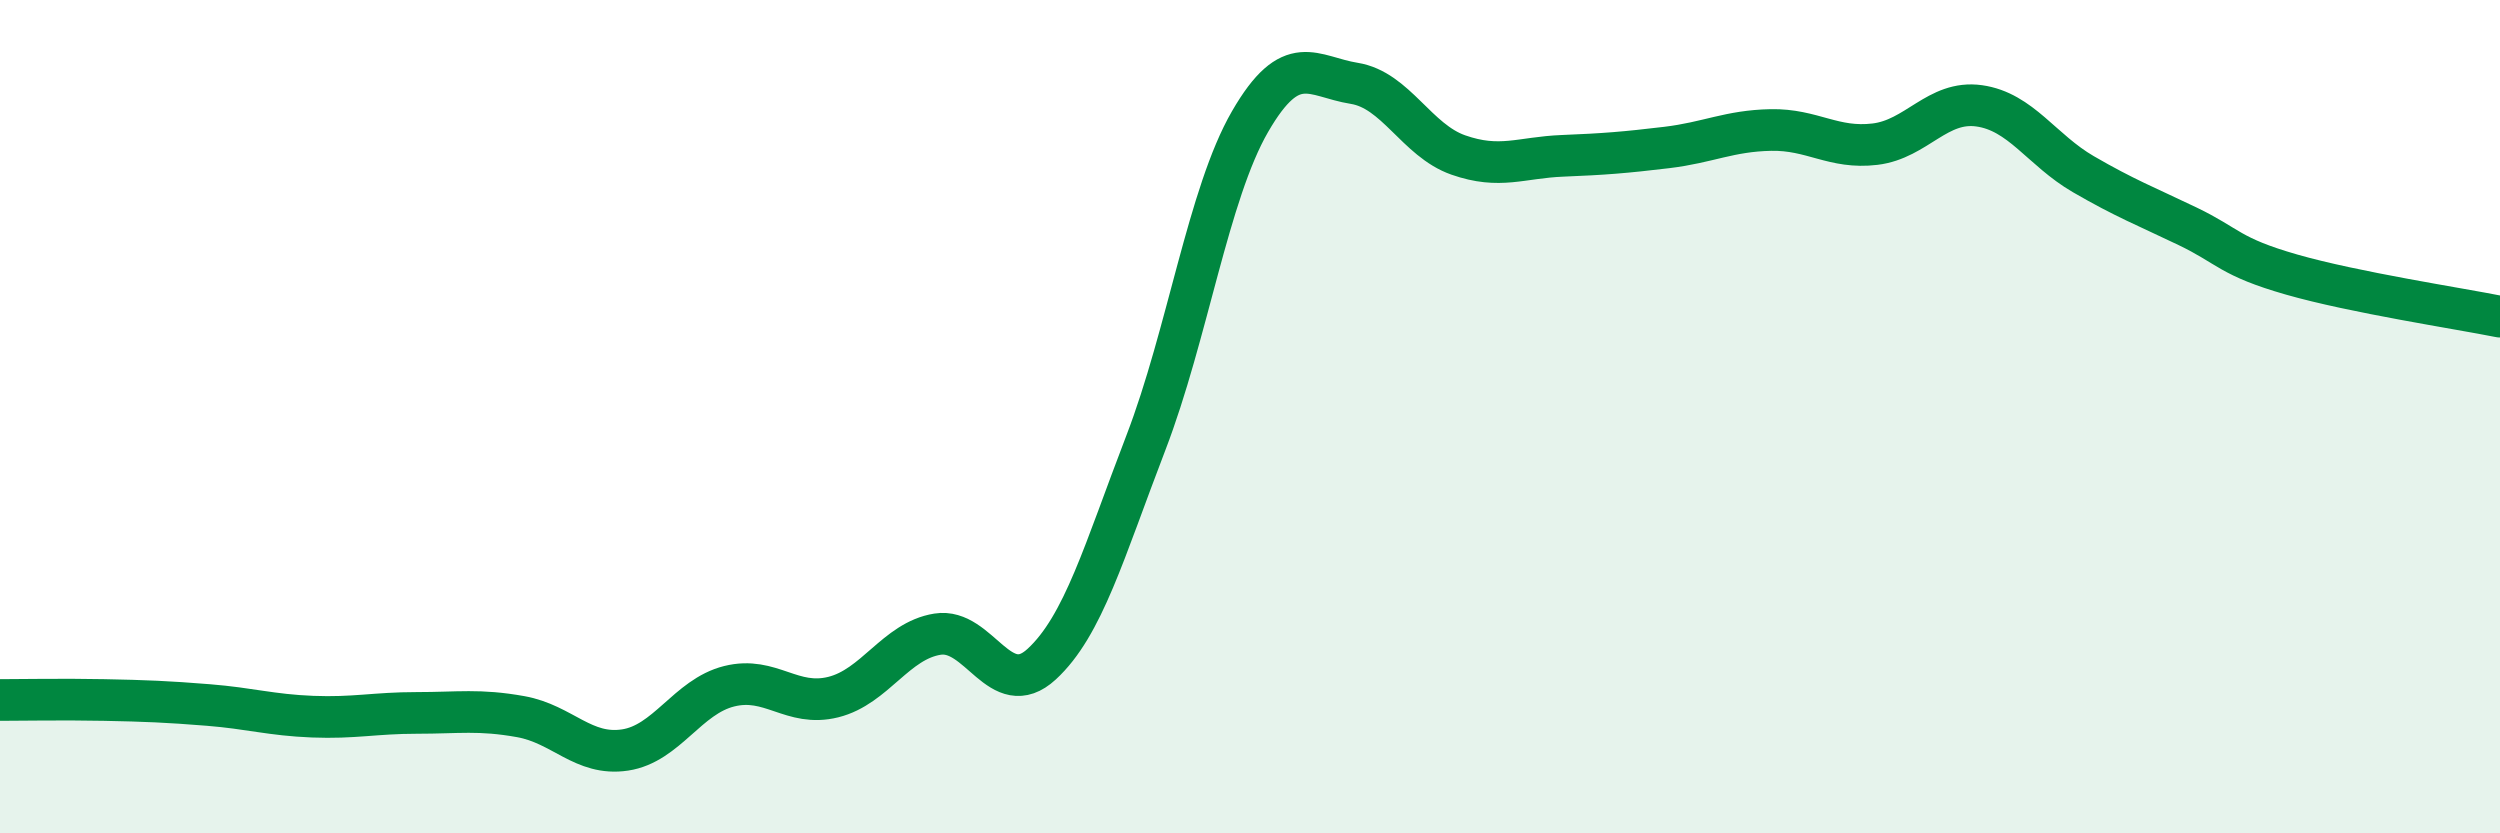
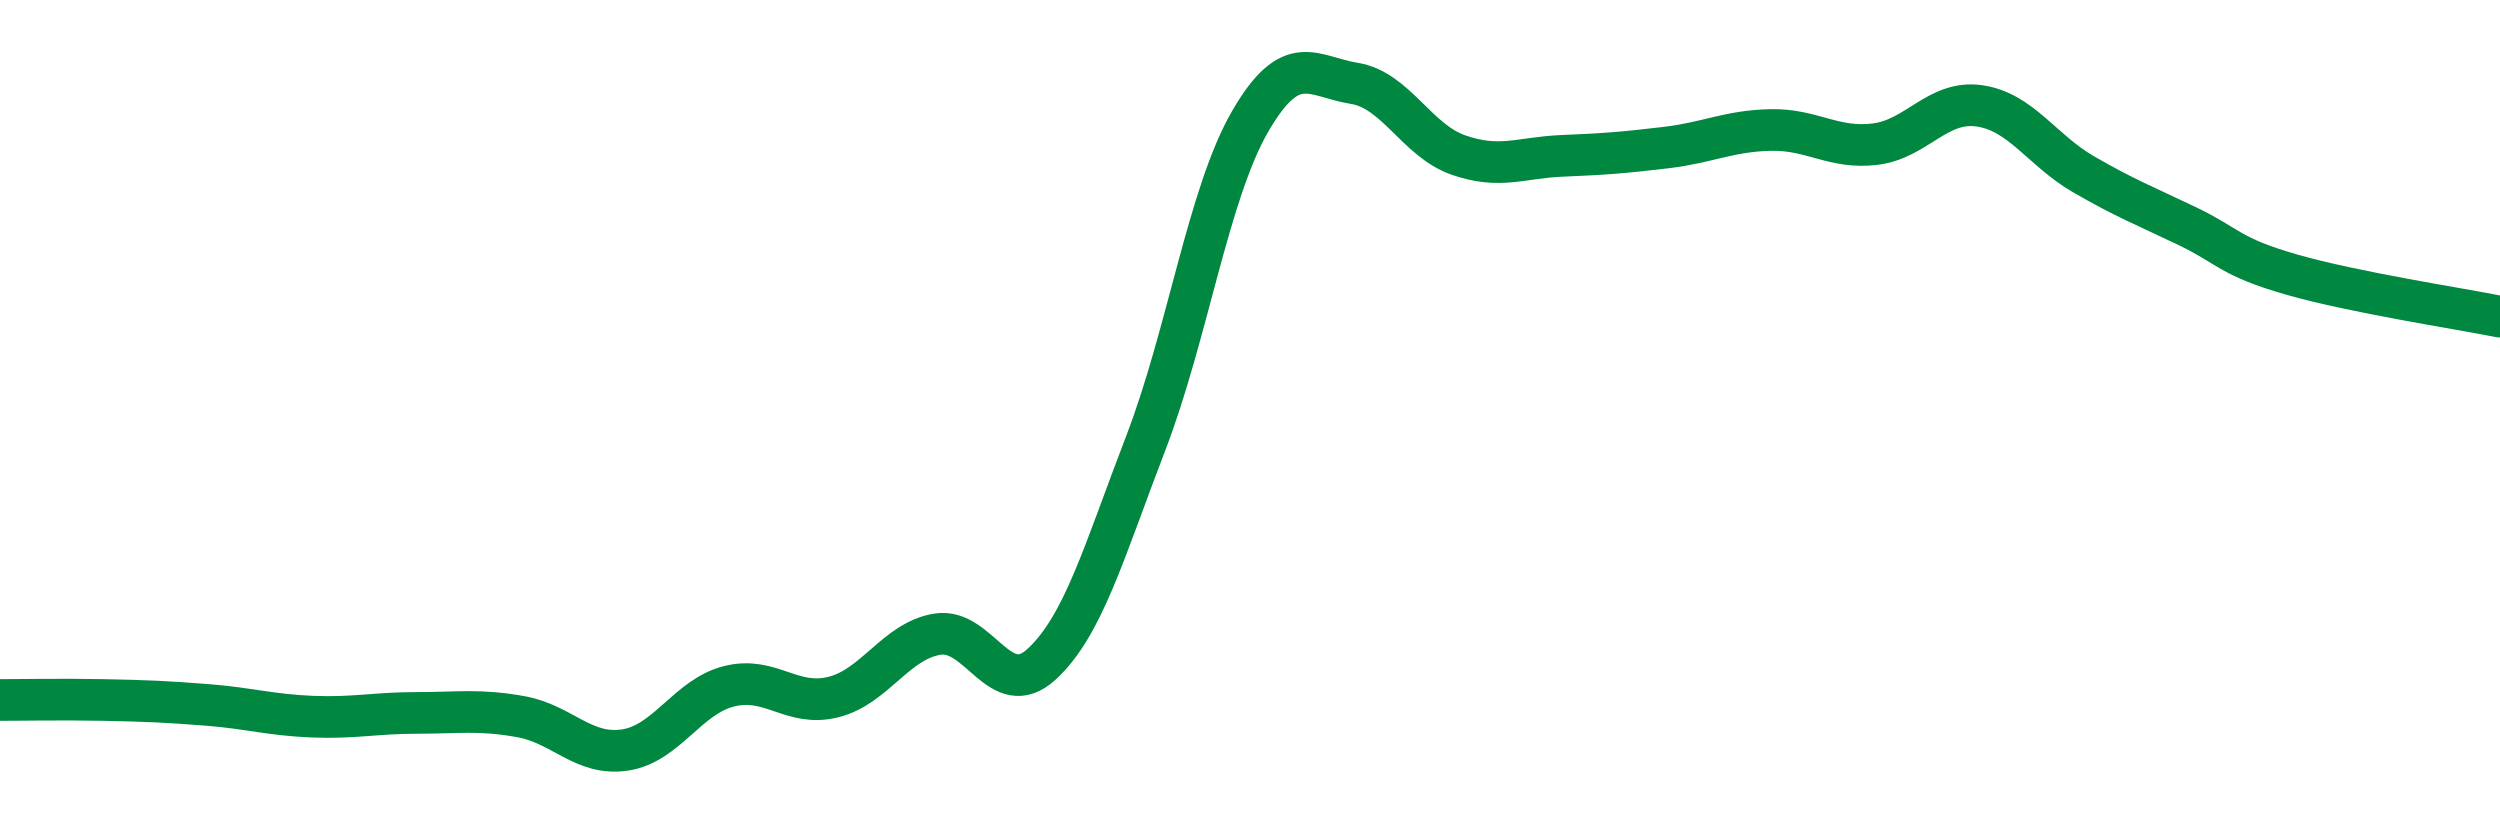
<svg xmlns="http://www.w3.org/2000/svg" width="60" height="20" viewBox="0 0 60 20">
-   <path d="M 0,16.8 C 0.5,16.8 1.5,16.78 2.5,16.8 C 3.5,16.82 4,16.84 5,16.92 C 6,17 6.5,17.16 7.5,17.2 C 8.5,17.24 9,17.11 10,17.11 C 11,17.11 11.5,17.02 12.5,17.2 C 13.5,17.38 14,18.15 15,18 C 16,17.85 16.5,16.72 17.5,16.47 C 18.5,16.22 19,16.98 20,16.73 C 21,16.48 21.5,15.38 22.5,15.22 C 23.5,15.06 24,16.86 25,15.94 C 26,15.02 26.5,13.23 27.5,10.63 C 28.5,8.03 29,4.65 30,2.92 C 31,1.19 31.5,1.84 32.5,2 C 33.5,2.16 34,3.37 35,3.72 C 36,4.07 36.5,3.78 37.5,3.74 C 38.5,3.7 39,3.66 40,3.54 C 41,3.42 41.5,3.14 42.5,3.12 C 43.5,3.1 44,3.58 45,3.46 C 46,3.34 46.5,2.4 47.5,2.54 C 48.5,2.68 49,3.6 50,4.18 C 51,4.76 51.5,4.95 52.5,5.43 C 53.5,5.91 53.5,6.16 55,6.59 C 56.5,7.02 59,7.4 60,7.6L60 20L0 20Z" fill="#008740" opacity="0.1" stroke-linecap="round" stroke-linejoin="round" />
  <path d="M 0,16.8 C 0.5,16.8 1.5,16.78 2.5,16.8 C 3.5,16.82 4,16.84 5,16.92 C 6,17 6.5,17.16 7.5,17.2 C 8.5,17.24 9,17.11 10,17.11 C 11,17.11 11.5,17.02 12.5,17.2 C 13.5,17.38 14,18.15 15,18 C 16,17.85 16.5,16.72 17.5,16.47 C 18.5,16.22 19,16.98 20,16.73 C 21,16.48 21.5,15.38 22.5,15.22 C 23.5,15.06 24,16.86 25,15.94 C 26,15.02 26.5,13.23 27.5,10.63 C 28.5,8.03 29,4.65 30,2.92 C 31,1.19 31.5,1.84 32.5,2 C 33.5,2.16 34,3.37 35,3.72 C 36,4.07 36.5,3.78 37.5,3.74 C 38.5,3.7 39,3.66 40,3.54 C 41,3.42 41.5,3.14 42.5,3.12 C 43.5,3.1 44,3.58 45,3.46 C 46,3.34 46.5,2.4 47.5,2.54 C 48.5,2.68 49,3.6 50,4.18 C 51,4.76 51.5,4.95 52.5,5.43 C 53.5,5.91 53.5,6.16 55,6.59 C 56.5,7.02 59,7.4 60,7.6" stroke="#008740" stroke-width="1" fill="none" stroke-linecap="round" stroke-linejoin="round" />
</svg>